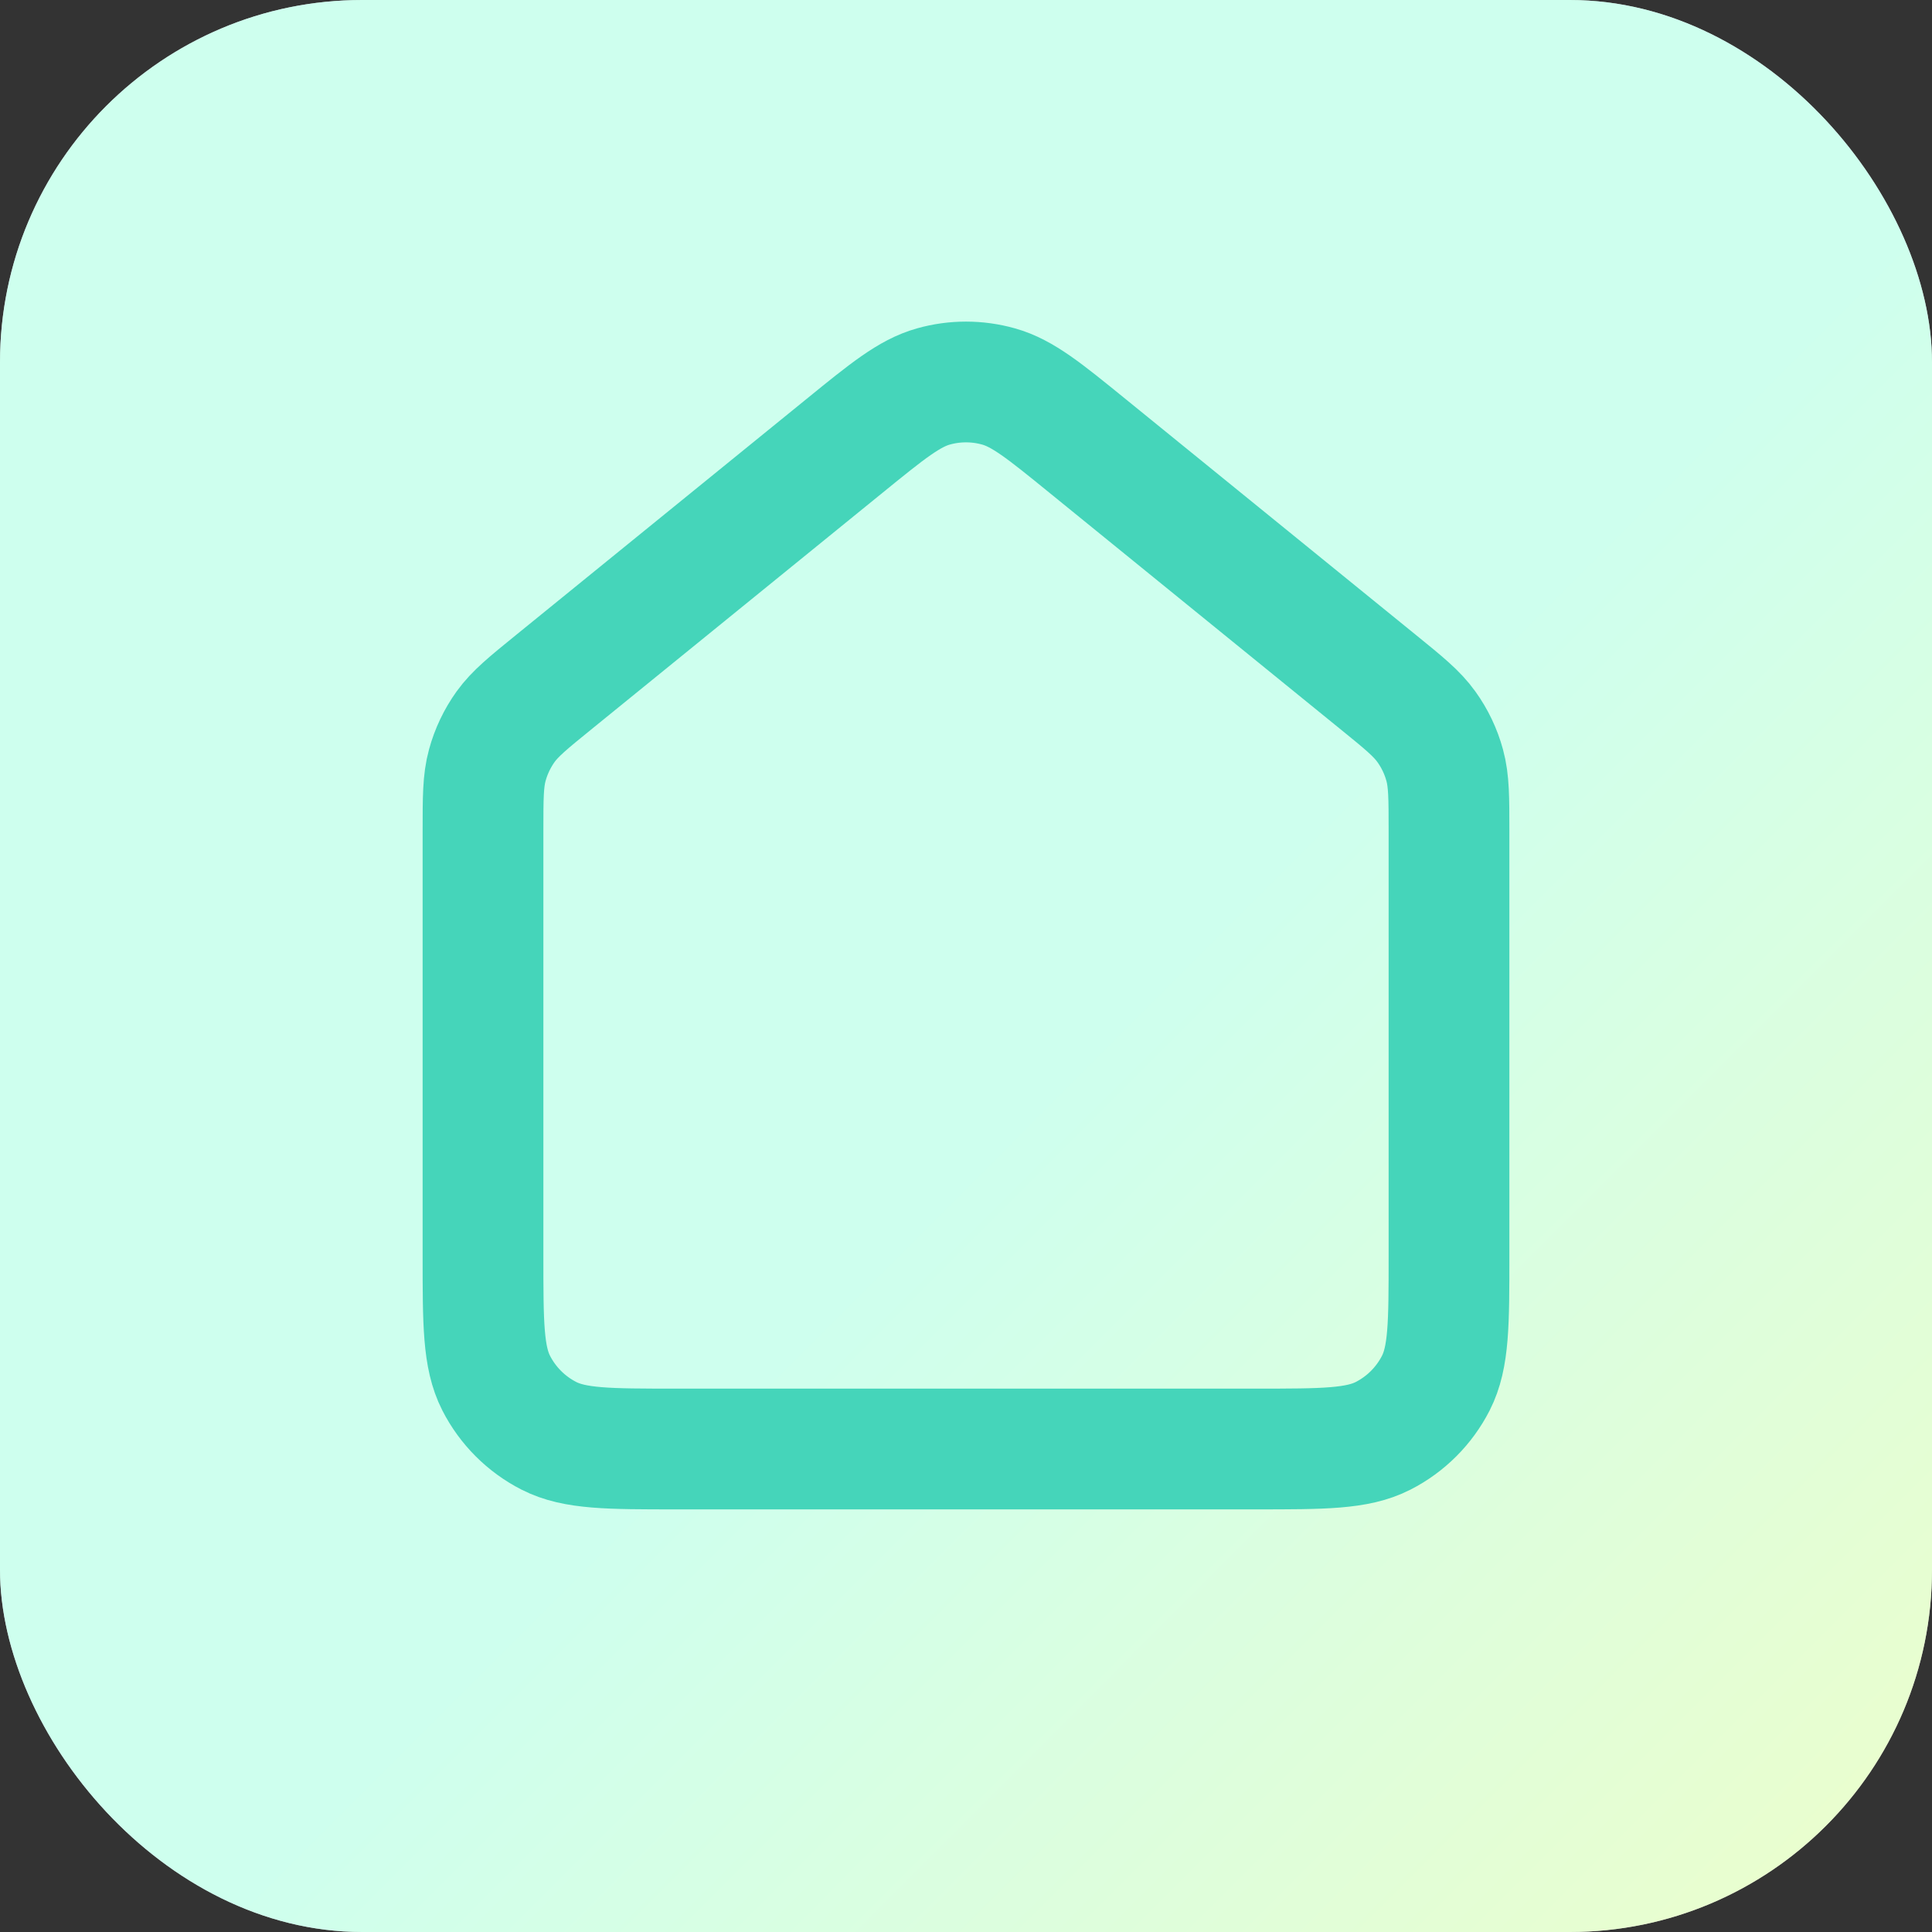
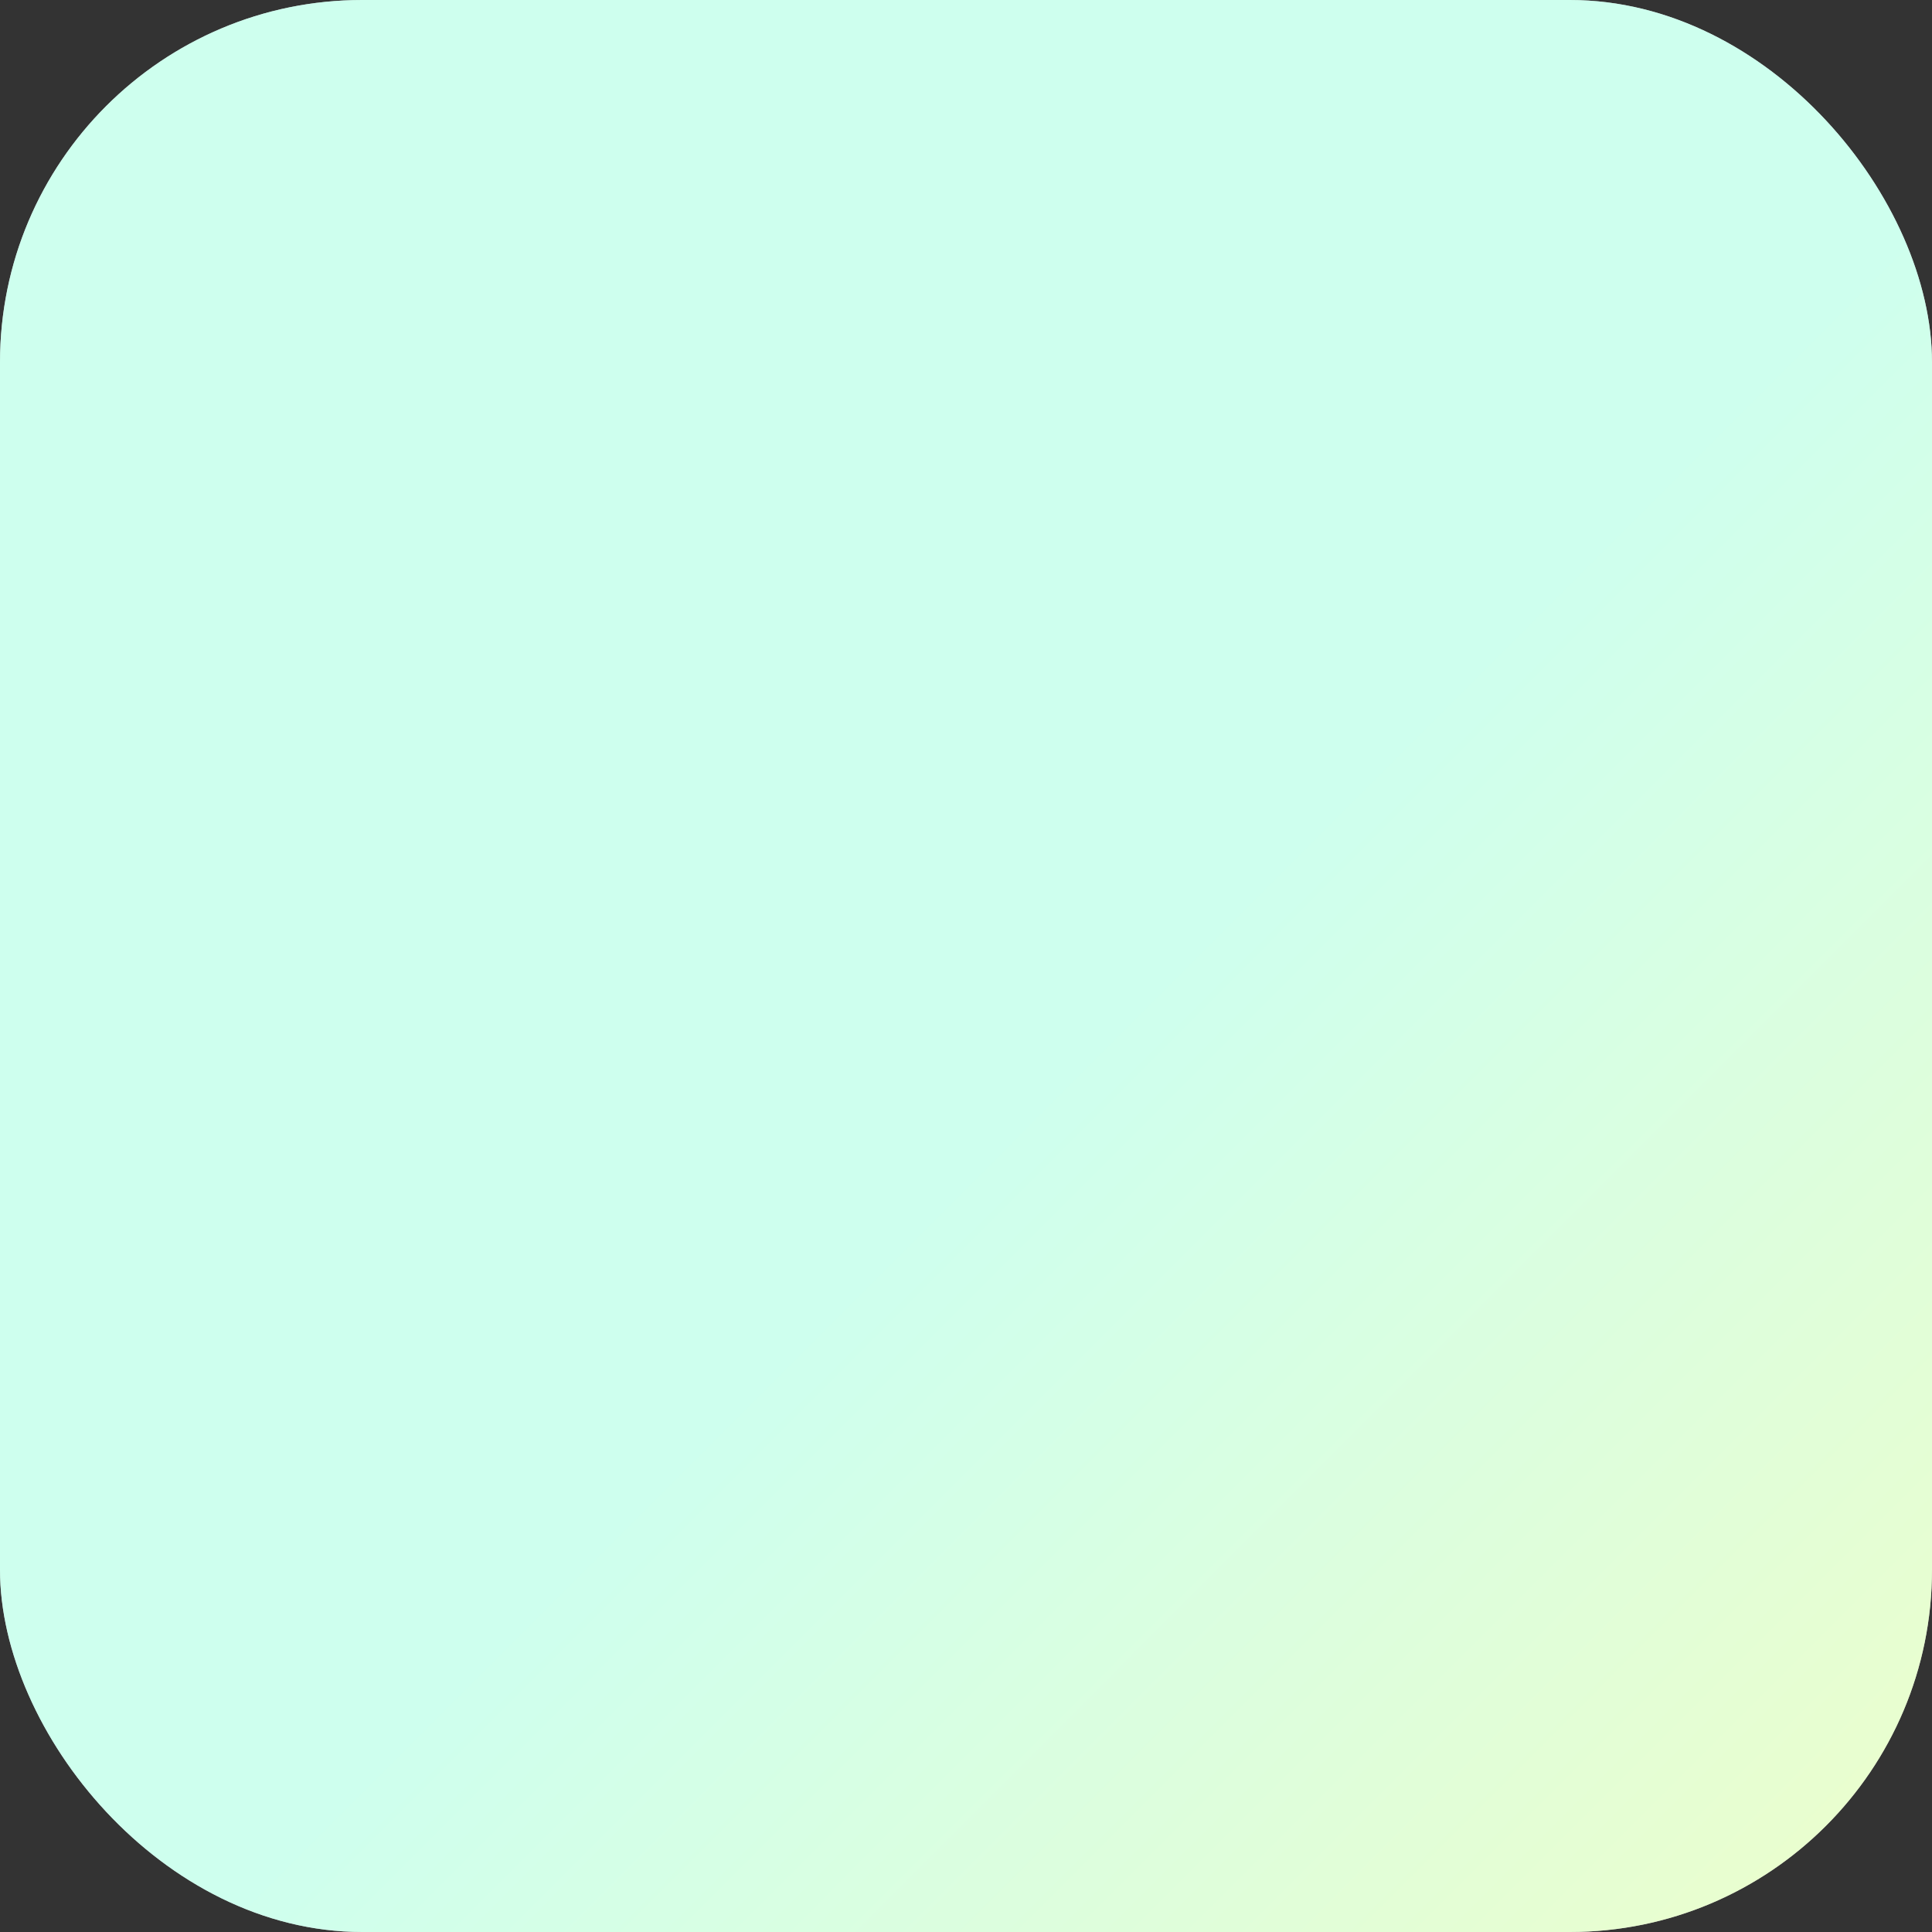
<svg xmlns="http://www.w3.org/2000/svg" width="32" height="32" viewBox="0 0 32 32" fill="none">
  <rect x="0" y="0" width="32" height="32" fill="#333333" stroke="none" />
  <rect width="32" height="32" rx="6" fill="white" />
  <rect width="32" height="32" rx="6" fill="url(#paint0_linear_1904_3375)" fill-opacity="0.6" />
-   <path d="M8 13.773C8 13.214 8 12.934 8.071 12.675C8.133 12.446 8.236 12.23 8.374 12.037C8.531 11.819 8.748 11.642 9.182 11.29L13.982 7.39C14.701 6.805 15.061 6.513 15.461 6.401C15.813 6.302 16.186 6.302 16.539 6.401C16.939 6.513 17.299 6.805 18.018 7.39L22.818 11.29C23.252 11.642 23.469 11.819 23.625 12.037C23.764 12.23 23.867 12.446 23.929 12.675C24 12.934 24 13.214 24 13.773V20.8C24 21.92 24 22.48 23.782 22.908C23.59 23.284 23.284 23.59 22.908 23.782C22.48 24 21.92 24 20.8 24H11.2C10.08 24 9.52 24 9.092 23.782C8.716 23.59 8.41 23.284 8.218 22.908C8 22.48 8 21.92 8 20.8V13.773Z" stroke="#45D5BA" stroke-width="2" stroke-linejoin="round" />
  <defs>
    <linearGradient id="paint0_linear_1904_3375" x1="21.967" y1="13.635" x2="34.632" y2="26.29" gradientUnits="userSpaceOnUse">
      <stop stop-color="#AEFFE2" />
      <stop offset="1" stop-color="#DBFDAE" />
    </linearGradient>
  </defs>
</svg>